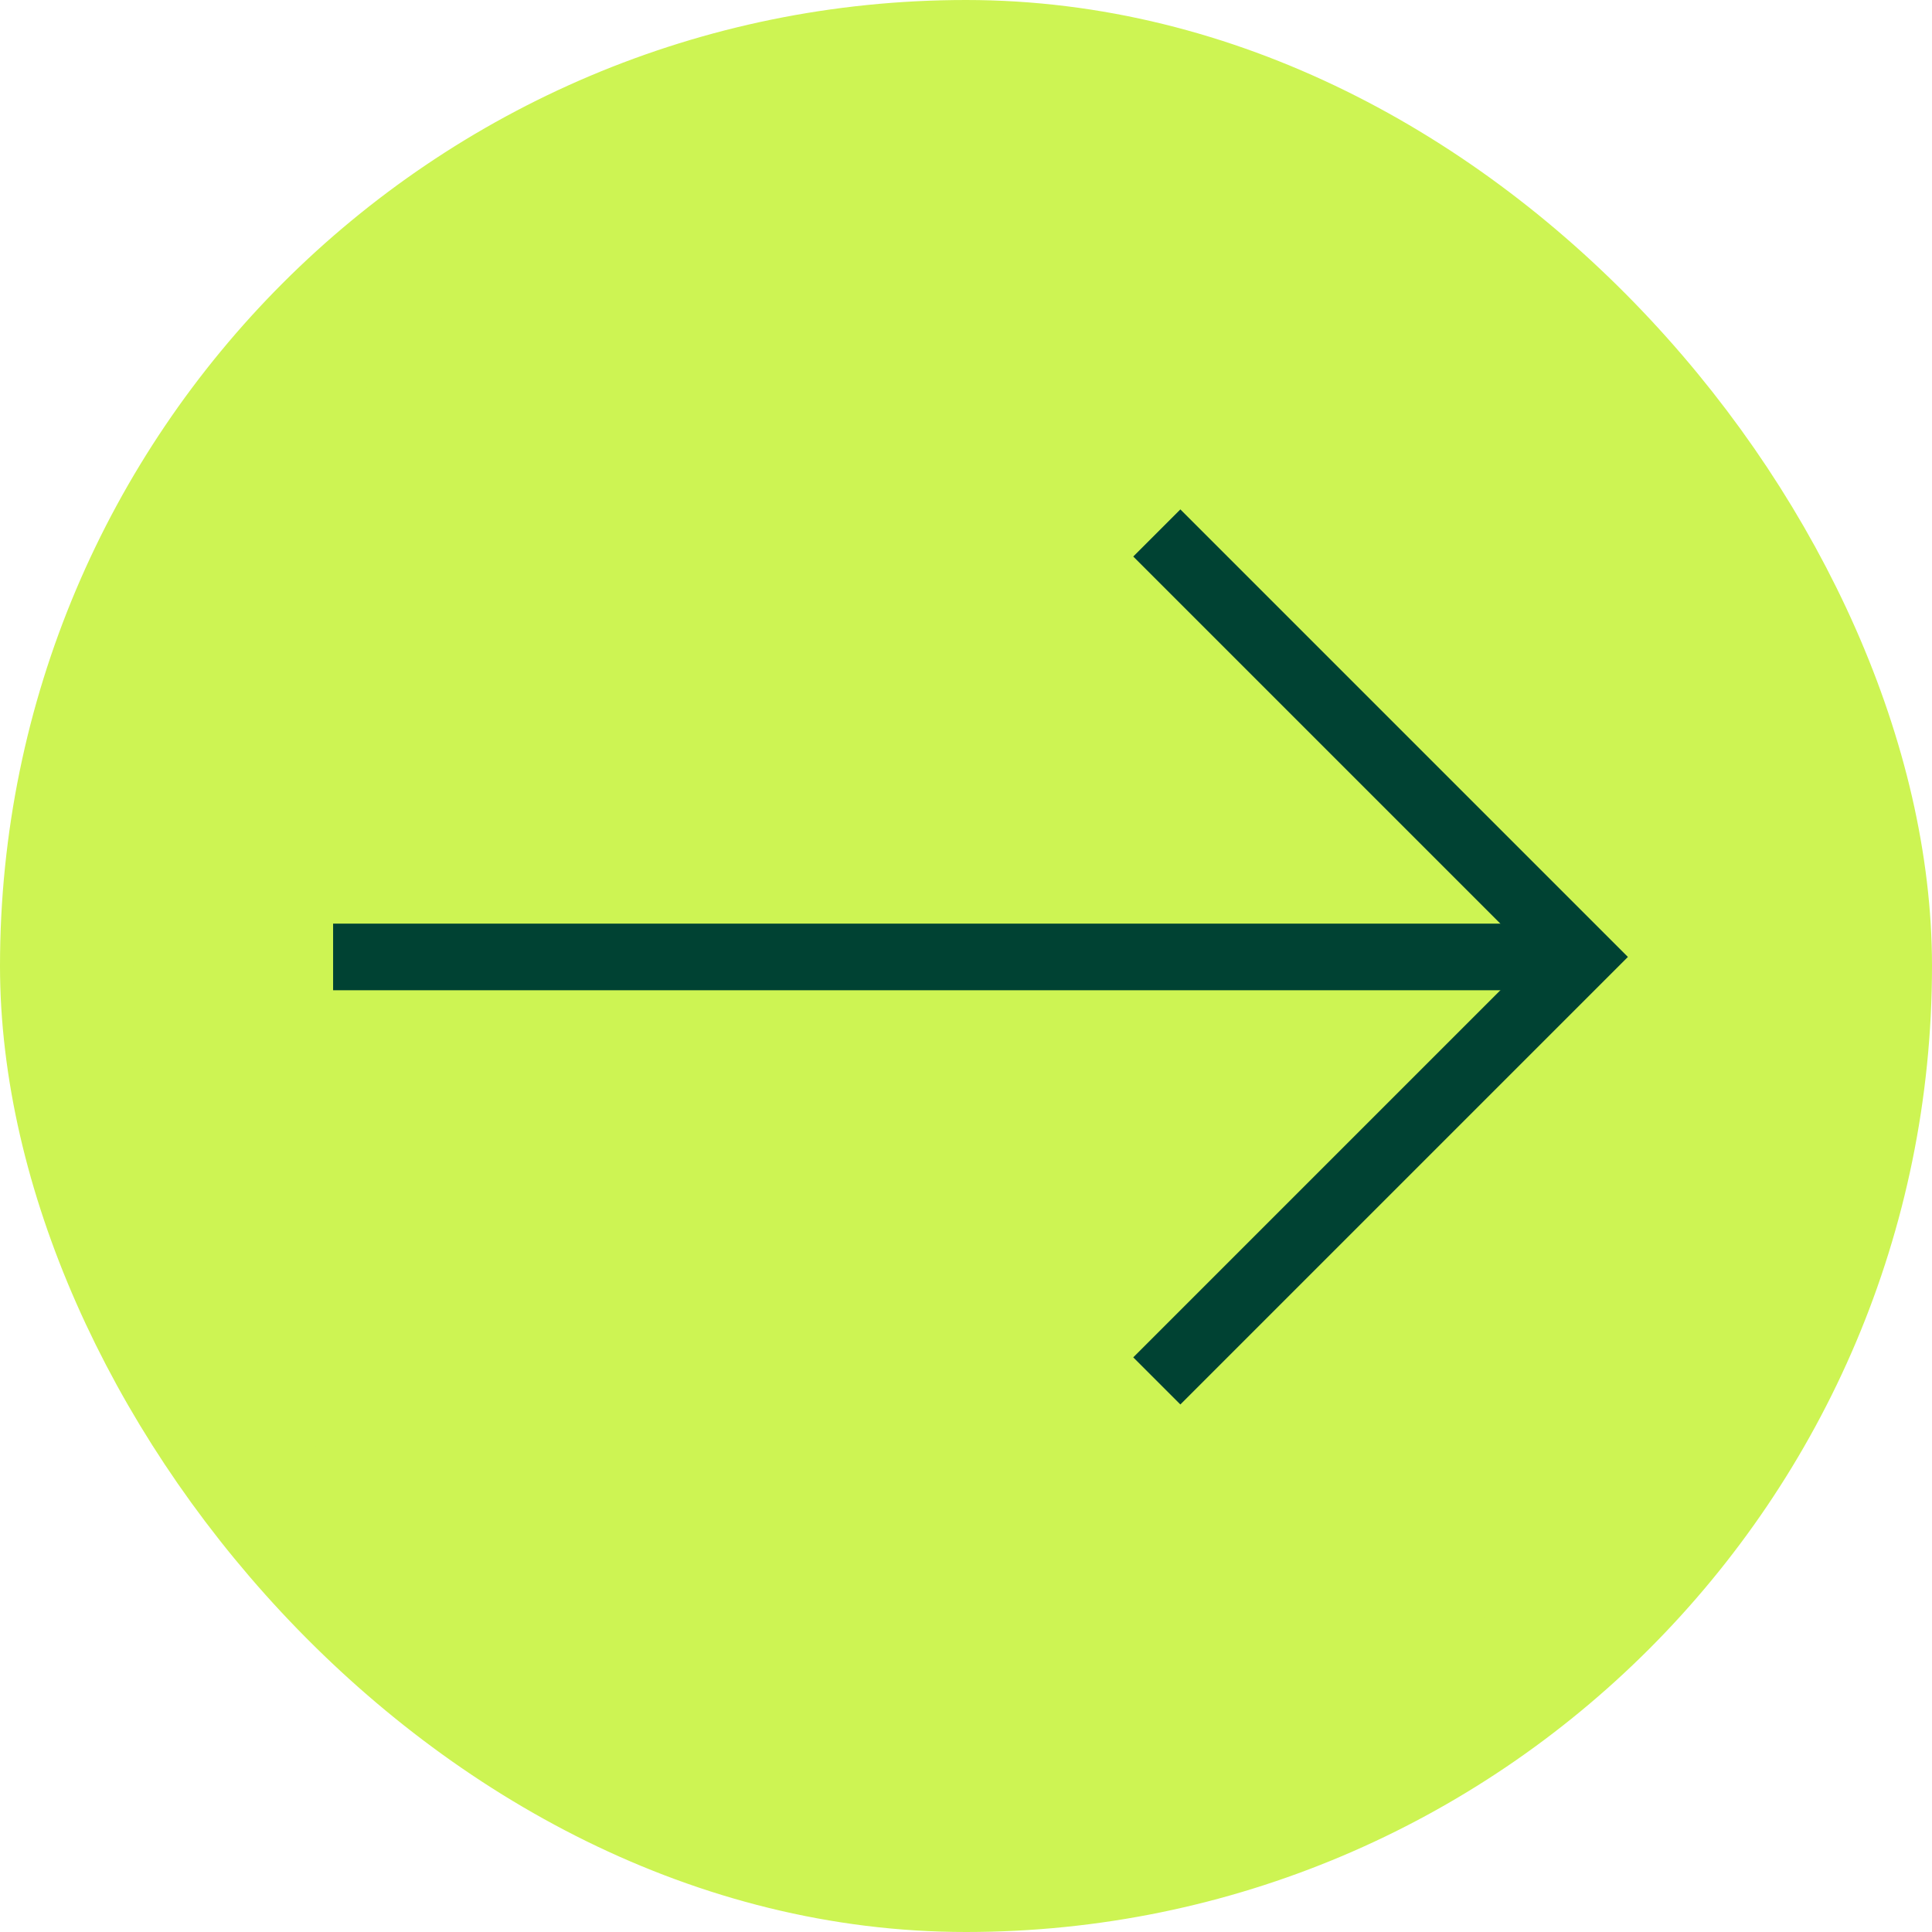
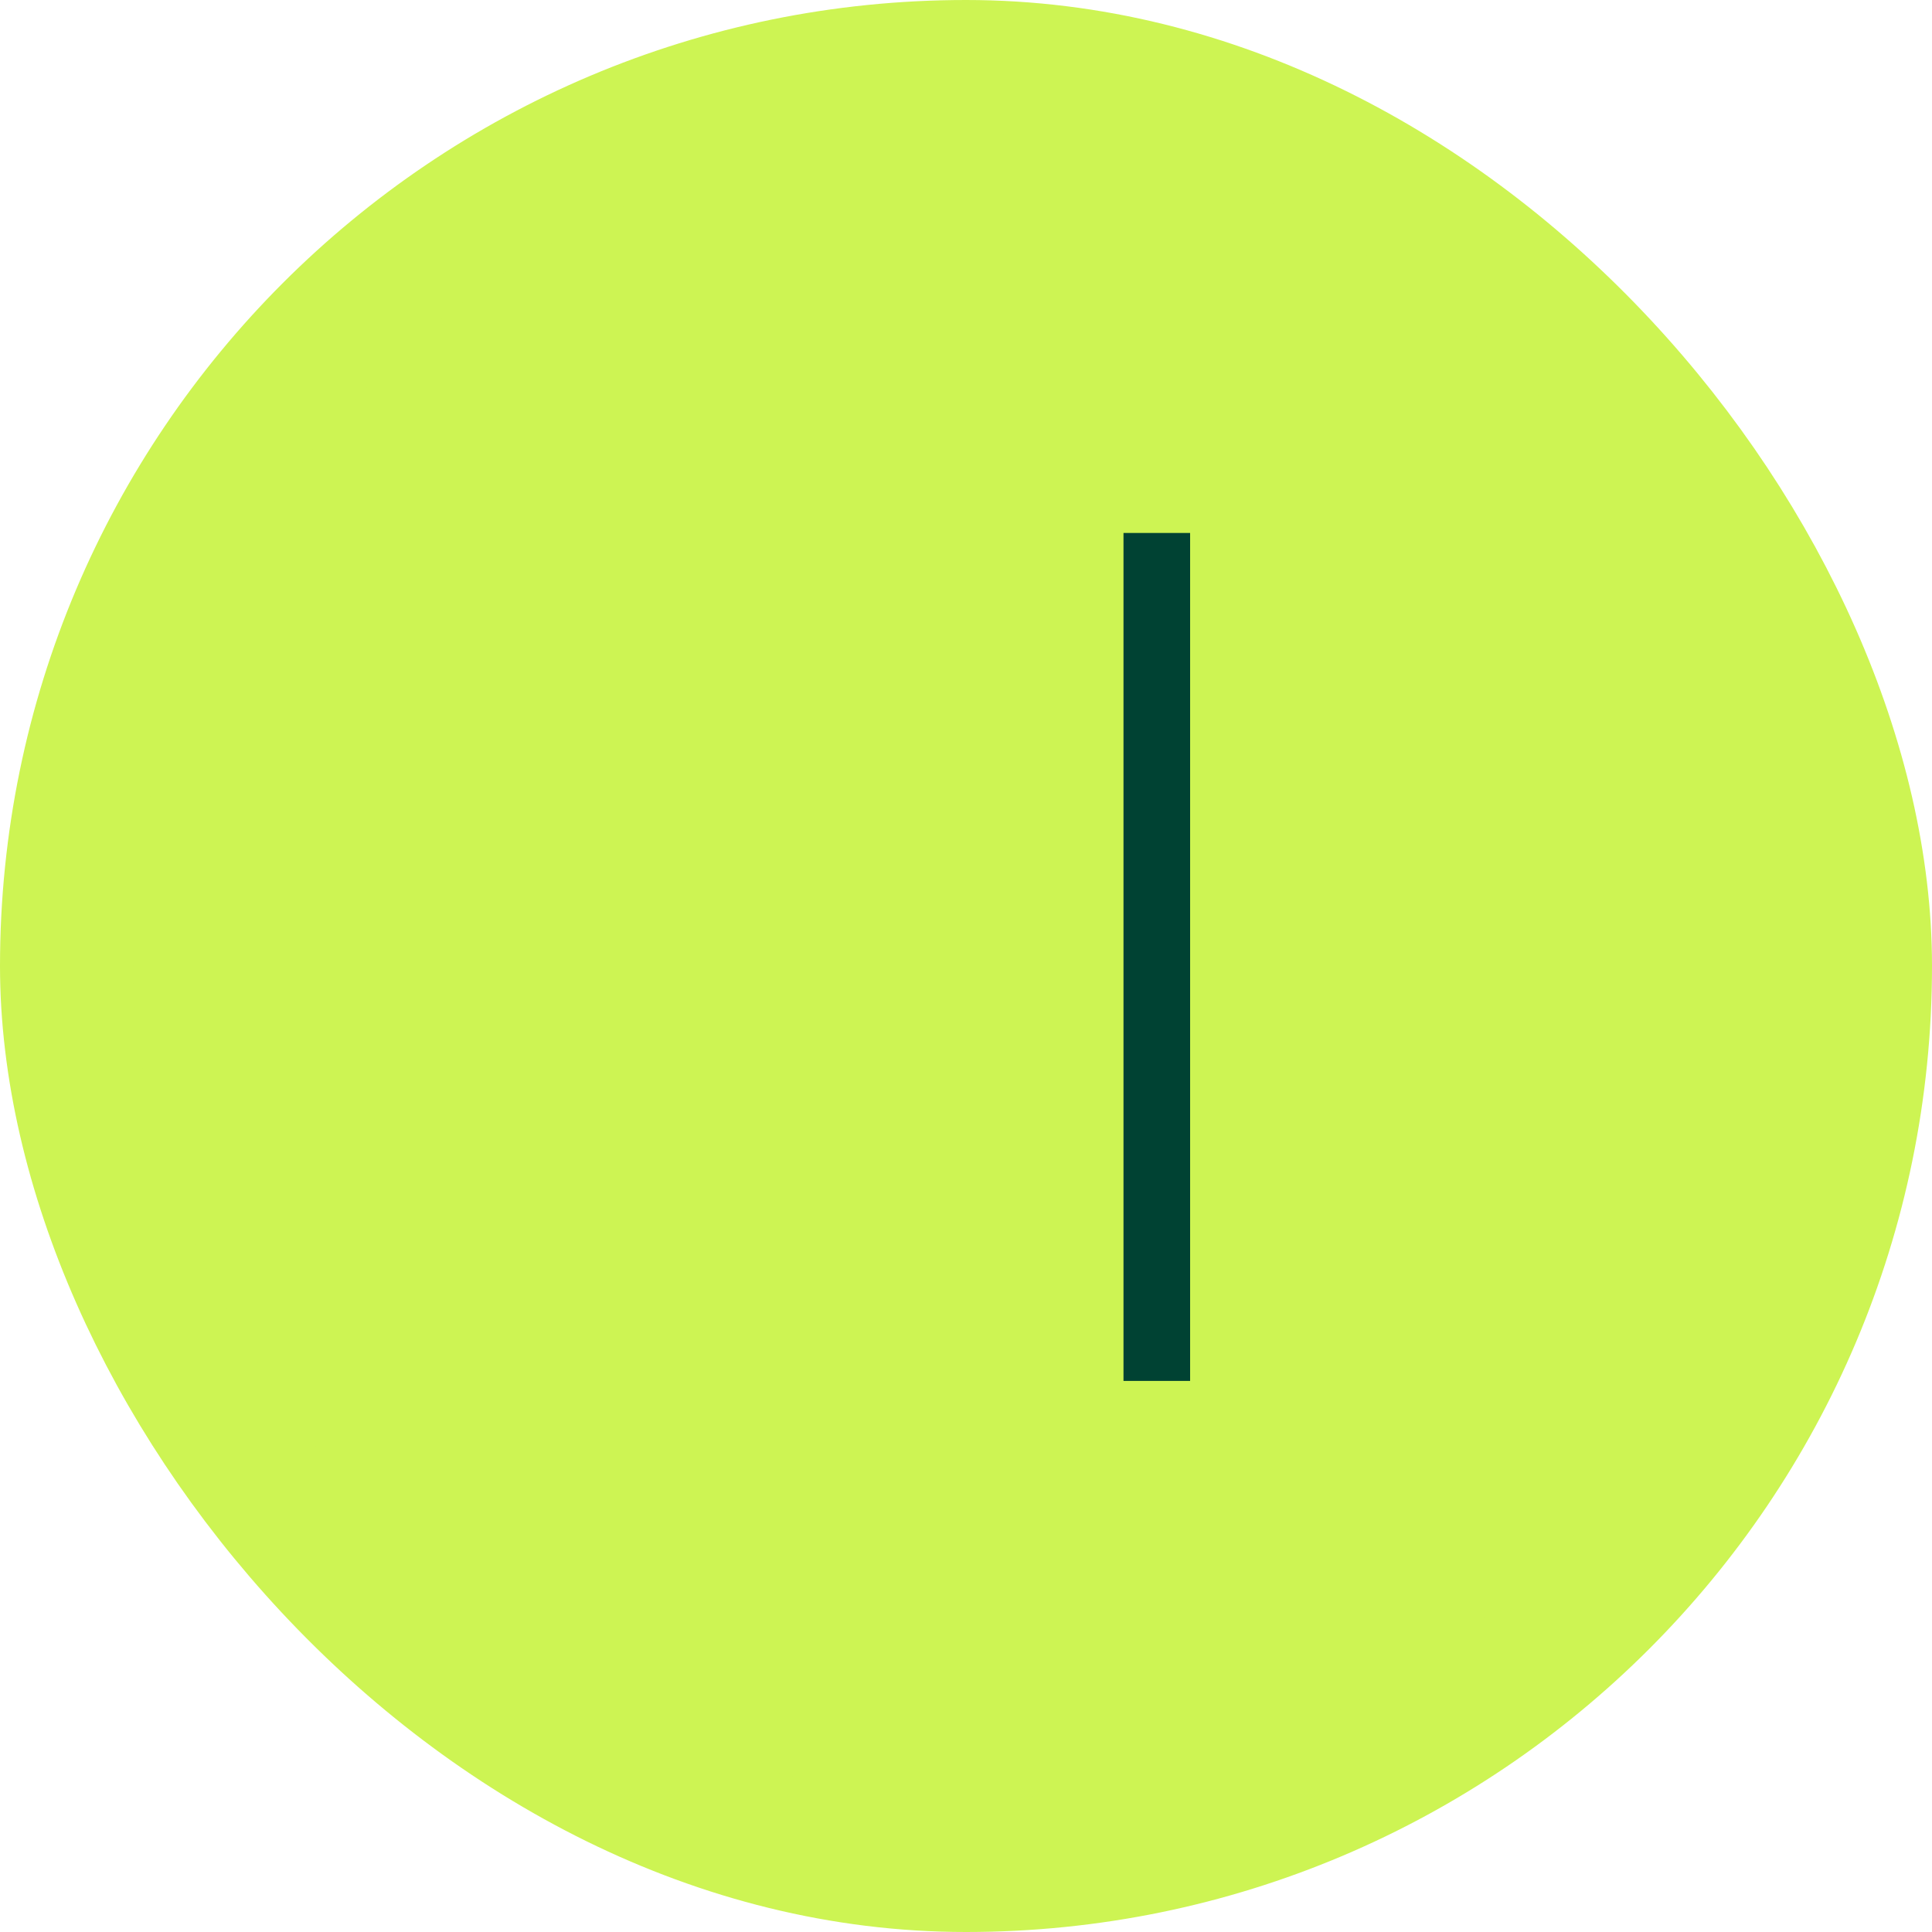
<svg xmlns="http://www.w3.org/2000/svg" width="29" height="29" viewBox="0 0 29 29" fill="none">
  <rect x="1" y="1" width="27" height="27" rx="13.5" fill="#CDF453" stroke="#CDF453" stroke-width="2" />
-   <path d="M5 14.364H23.5" stroke="#004233" />
-   <path d="M17.364 8L23.728 14.364L17.364 20.728" stroke="#004233" />
+   <path d="M17.364 8L17.364 20.728" stroke="#004233" />
</svg>